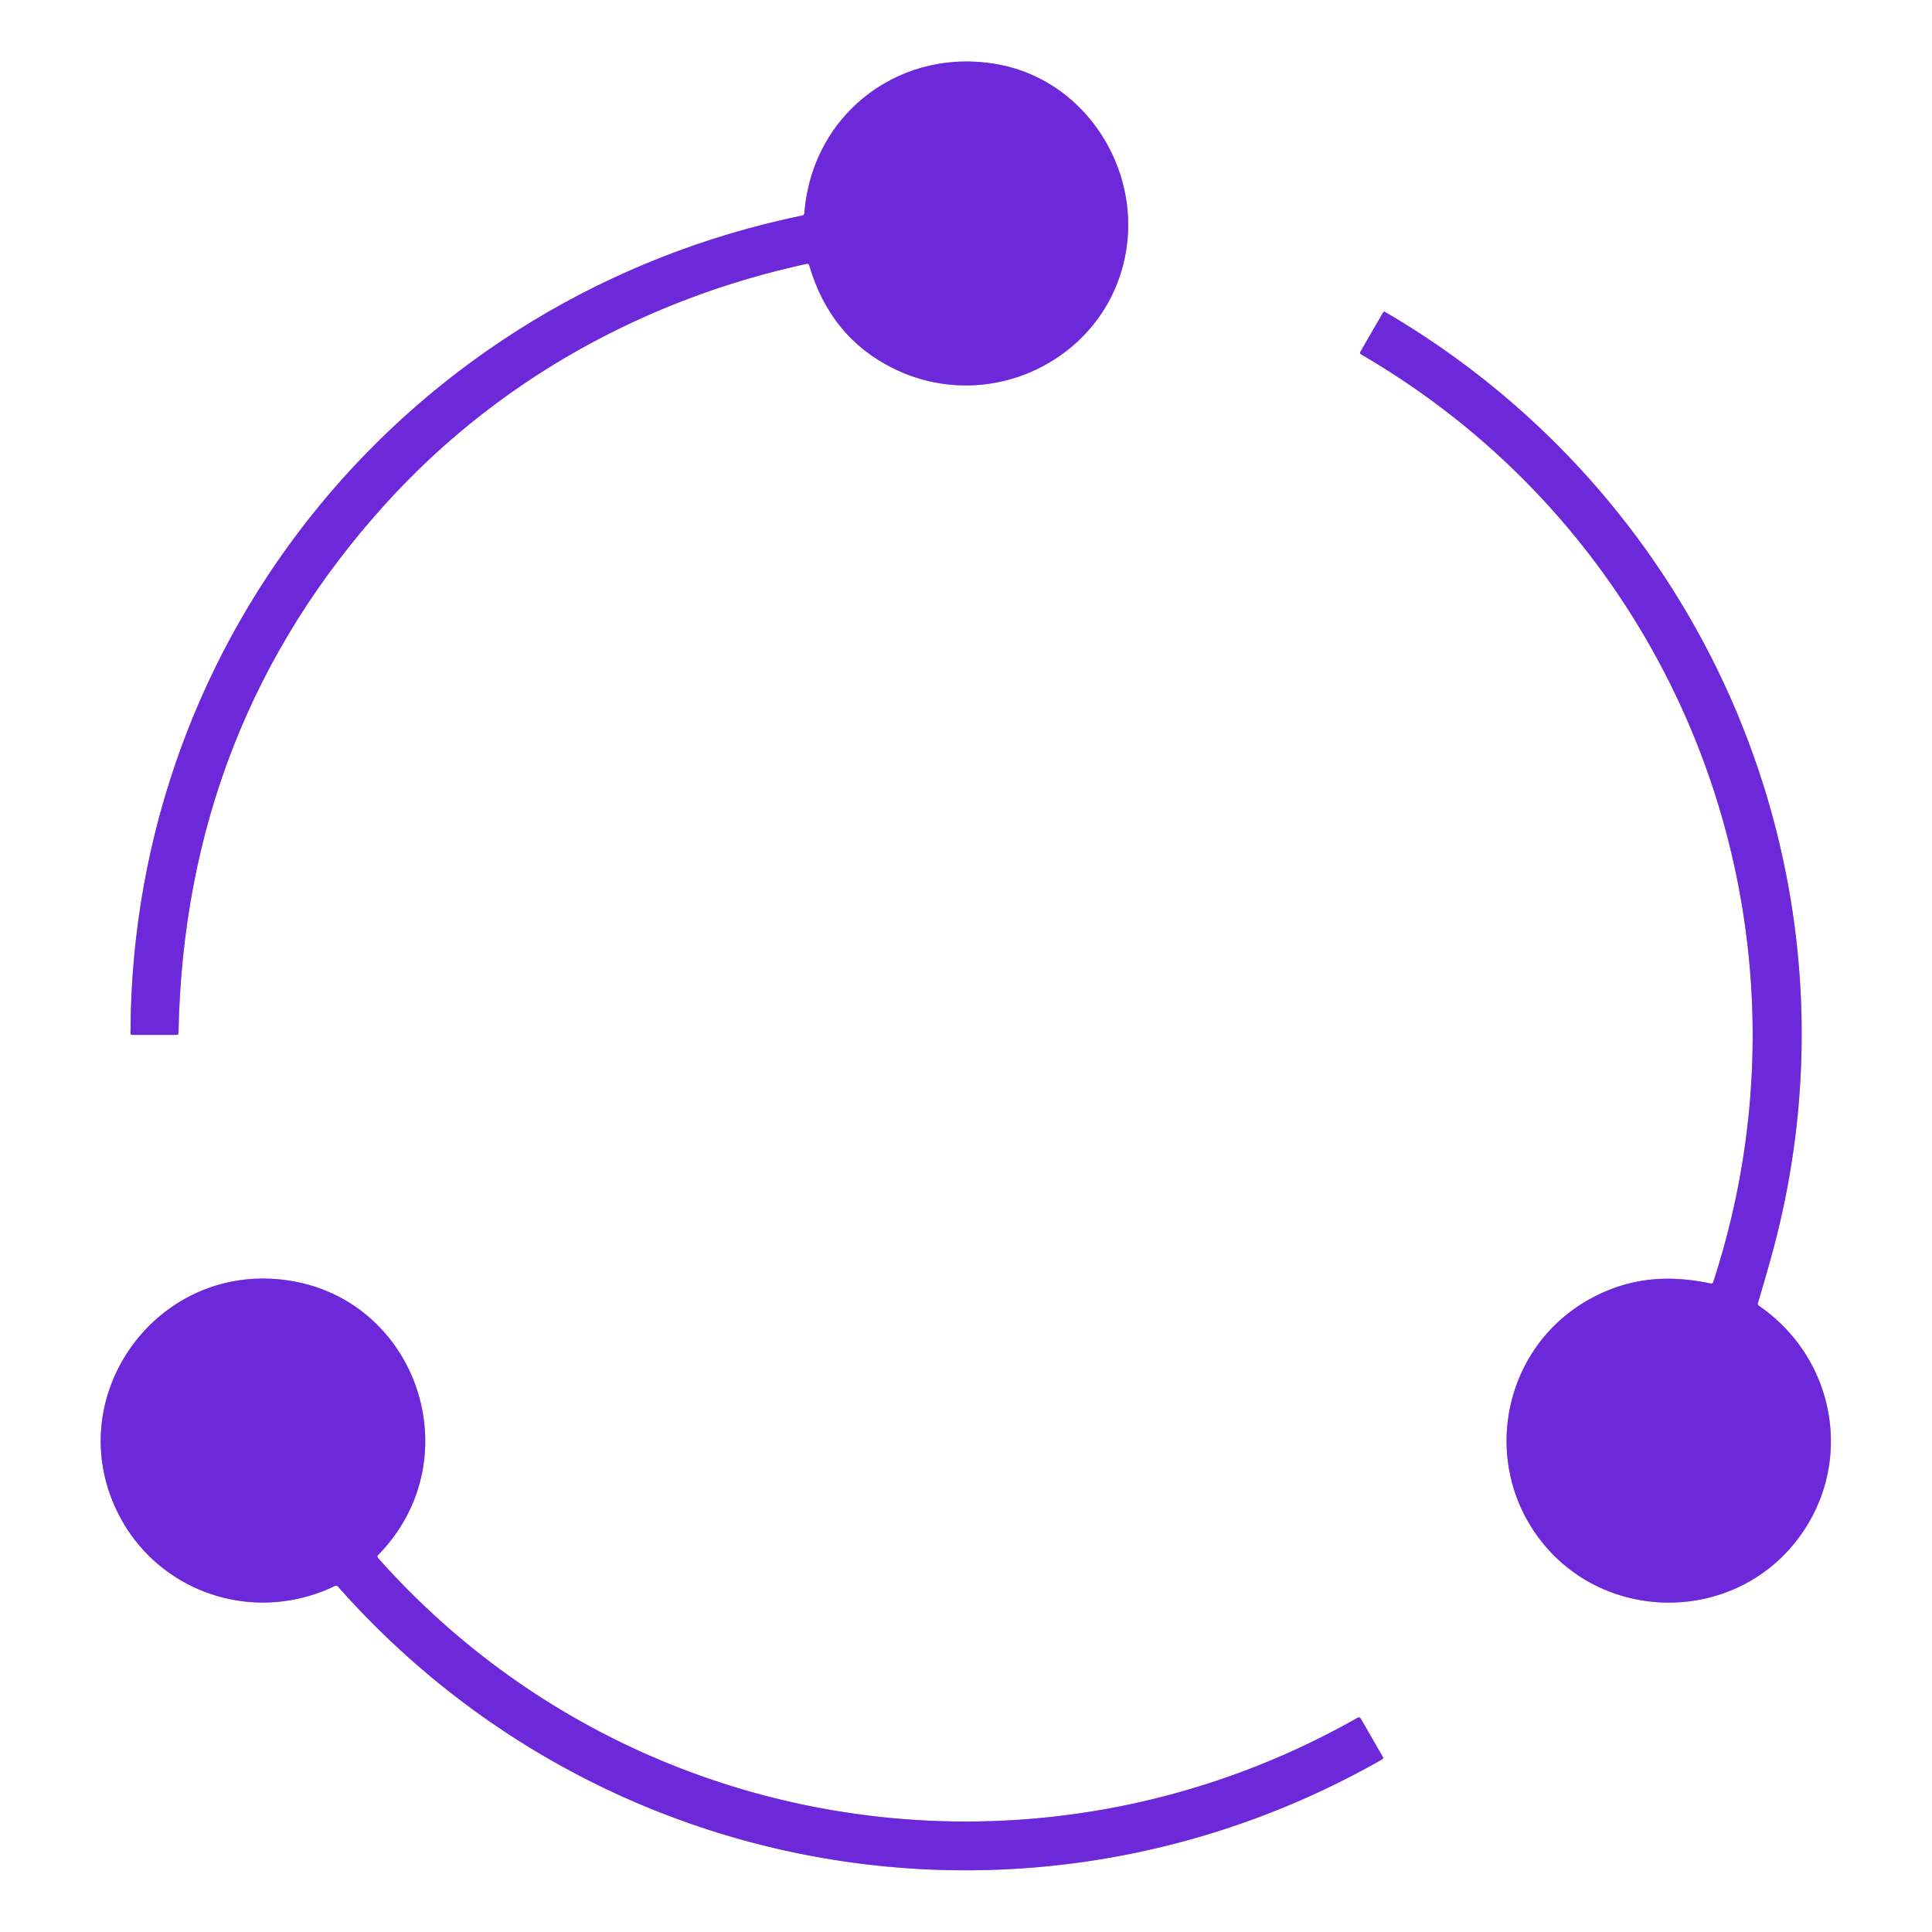
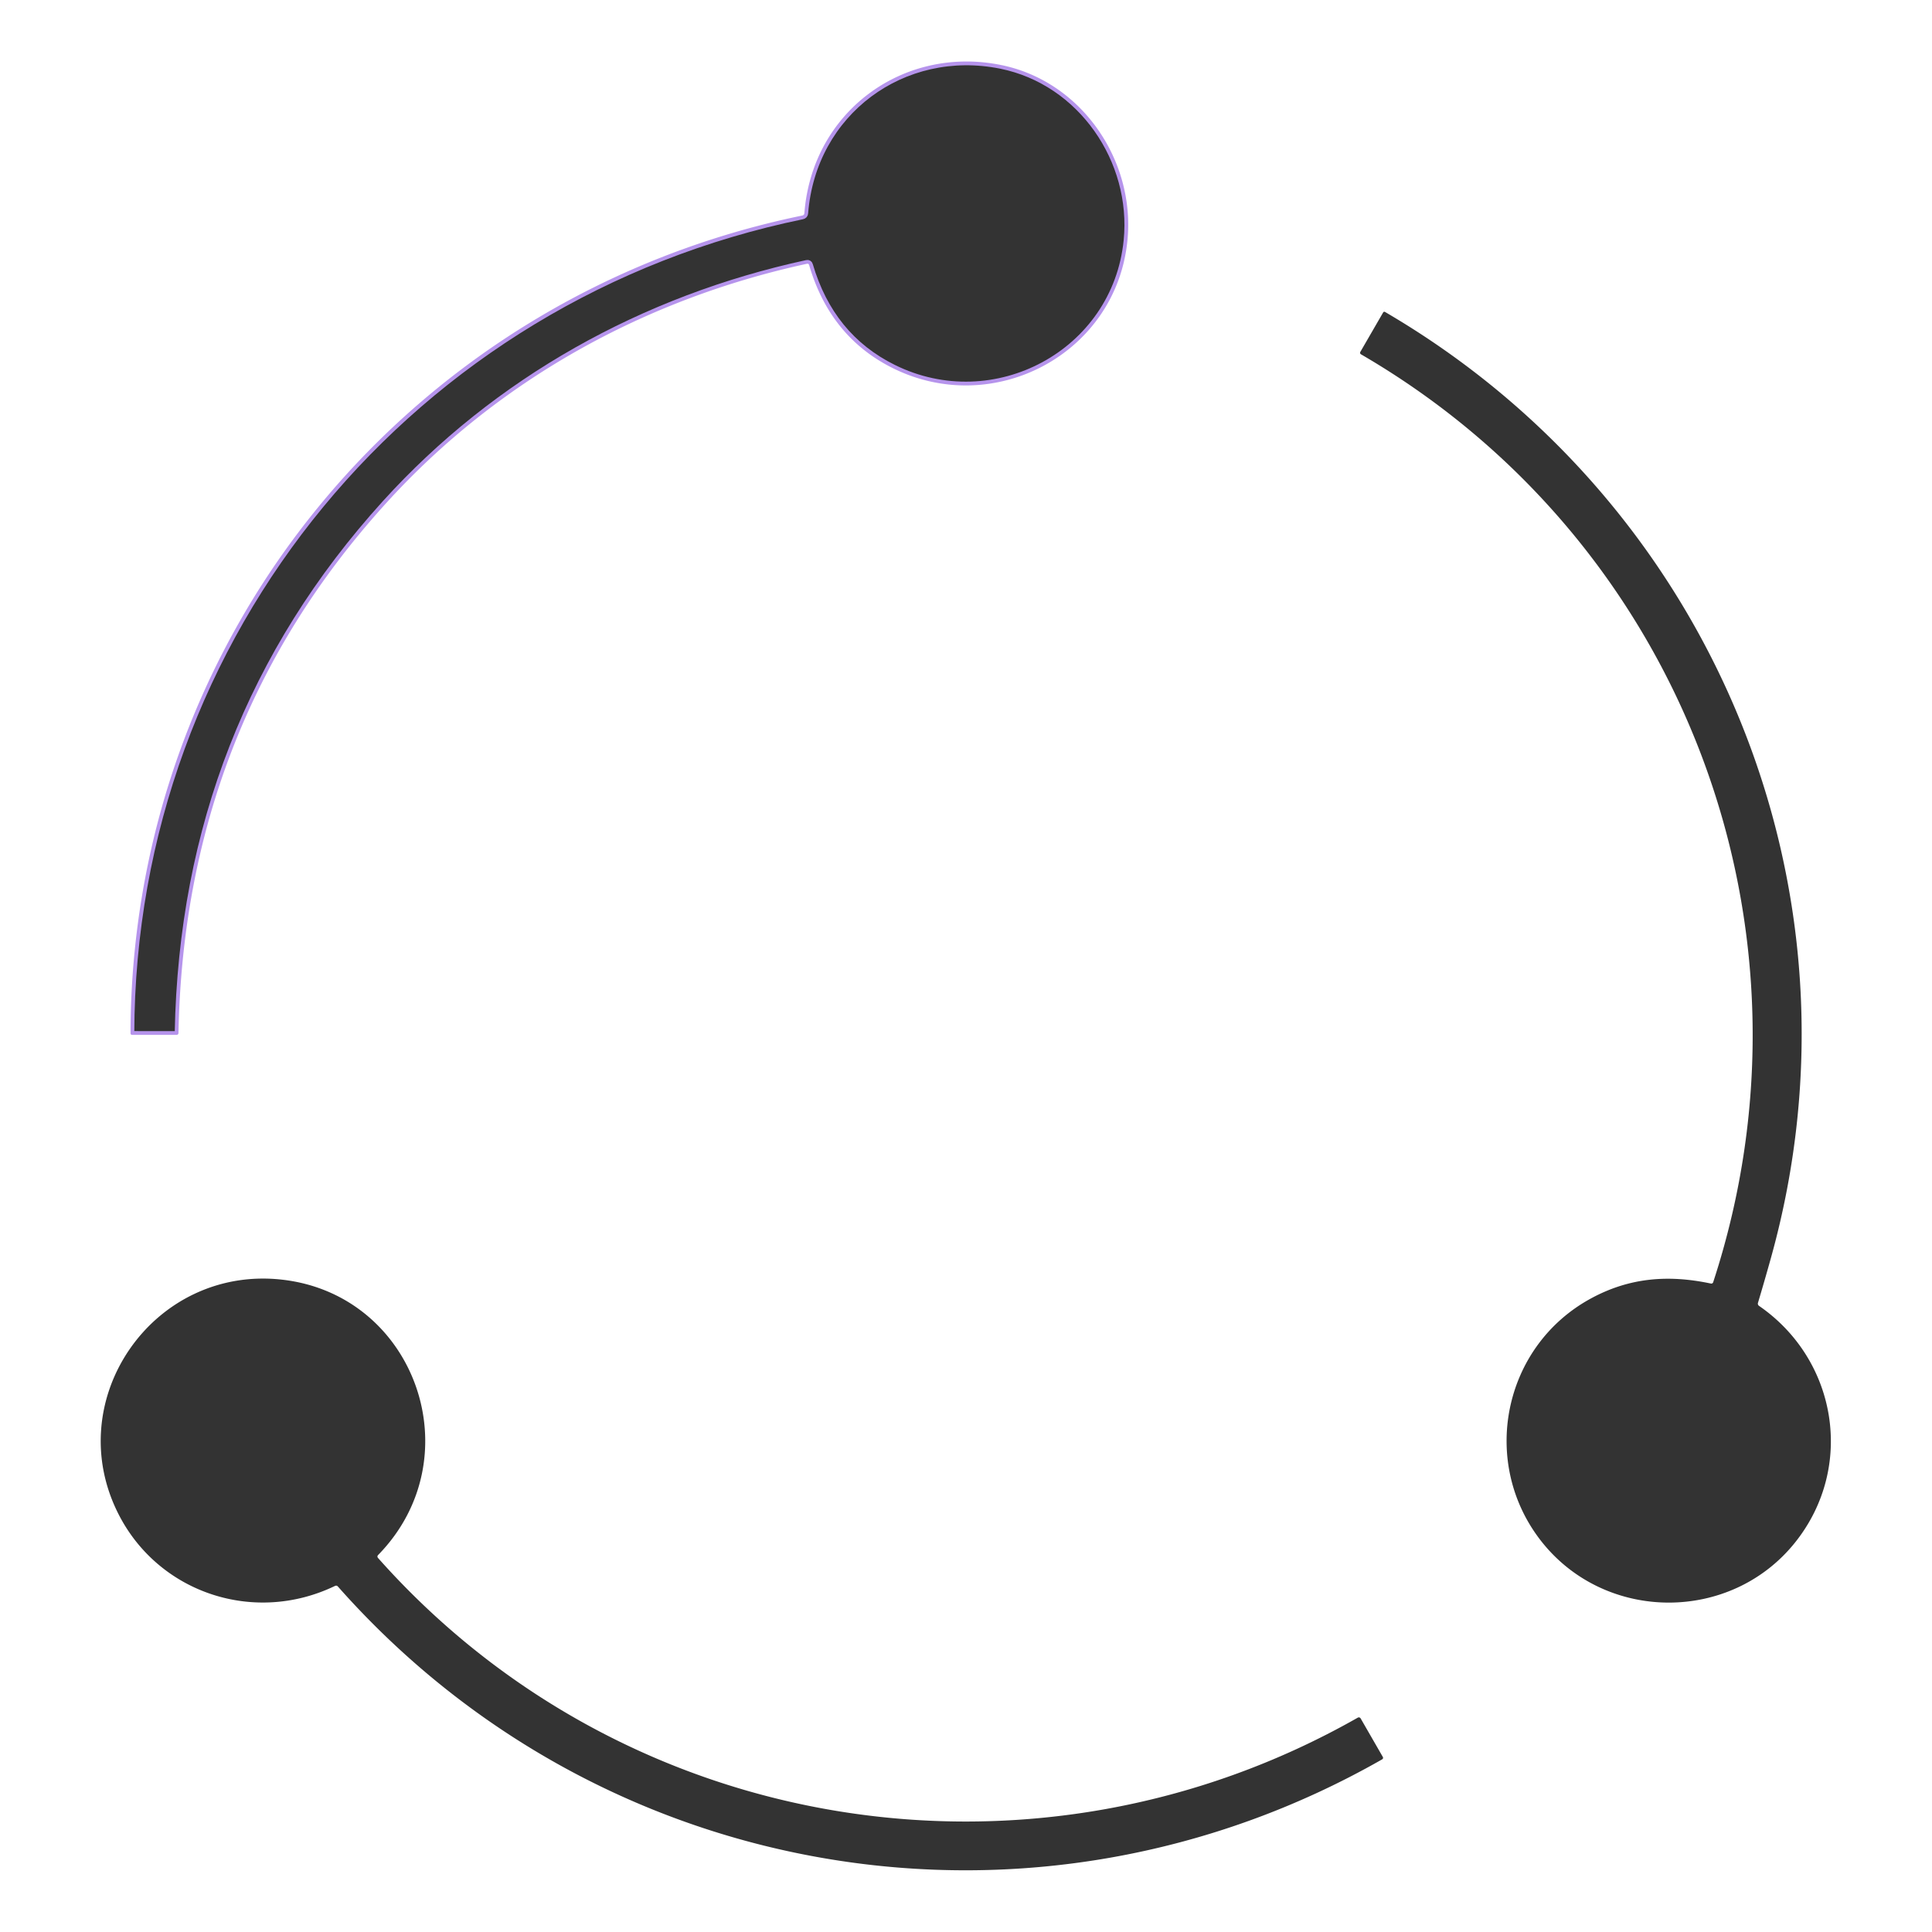
<svg xmlns="http://www.w3.org/2000/svg" version="1.1" viewBox="0.00 0.00 512.00 512.00">
  <rect x="0.00" y="0.00" width="512.00" height="512.00" fill="#333333" stroke="none" />
  <g stroke-width="2.00" fill="none" stroke-linecap="butt">
    <path stroke="#b694ec" vector-effect="non-scaling-stroke" d="   M 214.44 70.28   Q 220.04 89.35 236.67 97.59   C 263.49 110.89 295.80 93.69 298.78 63.75   C 300.90 42.51 286.63 21.53 265.25 17.22   C 239.33 11.99 215.26 29.60 213.17 56.47   Q 213.13 57.01 212.60 57.12   C 109.22 78.43 34.84 167.74 34.59 273.80   Q 34.59 274.25 35.04 274.25   L 46.73 274.26   Q 47.29 274.26 47.30 273.69   Q 48.87 192.35 102.16 133.53   C 131.66 100.95 170.64 79.27 213.82 69.91   Q 214.30 69.80 214.44 70.28" />
-     <path stroke="#b694ec" vector-effect="non-scaling-stroke" d="   M 454.03 339.74   Q 453.87 340.25 453.34 340.14   C 442.06 337.76 431.81 338.58 421.66 344.08   C 398.14 356.83 392.06 387.81 408.61 408.63   C 425.64 430.04 458.84 430.10 475.86 408.59   C 491.58 388.73 486.87 360.34 466.15 346.06   A 0.72 0.71 26.3 0 1 465.88 345.27   Q 467.64 339.38 469.29 333.46   C 496.58 235.70 453.75 133.29 367.05 82.67   A 0.37 0.37 0.0 0 0 366.55 82.80   L 360.50 93.26   A 0.47 0.46 -59.8 0 0 360.66 93.89   C 446.50 143.75 484.59 246.23 454.03 339.74" />
-     <path stroke="#b694ec" vector-effect="non-scaling-stroke" d="   M 100.23 412.07   C 125.35 386.34 110.25 343.30 74.98 339.15   C 40.65 335.10 15.60 371.14 31.67 401.77   C 42.39 422.20 67.41 430.56 88.75 420.30   Q 89.23 420.07 89.57 420.47   C 159.70 499.73 274.56 518.53 366.23 466.28   Q 366.70 466.01 366.43 465.55   L 360.59 455.41   A 0.56 0.56 0.0 0 0 359.82 455.20   C 274.13 503.92 165.88 486.83 100.21 412.91   Q 99.83 412.48 100.23 412.07" />
  </g>
  <path fill="#ffffff" d="   M 0.00 0.00   L 512.00 0.00   L 512.00 512.00   L 0.00 512.00   L 0.00 0.00   Z   M 214.44 70.28   Q 220.04 89.35 236.67 97.59   C 263.49 110.89 295.80 93.69 298.78 63.75   C 300.90 42.51 286.63 21.53 265.25 17.22   C 239.33 11.99 215.26 29.60 213.17 56.47   Q 213.13 57.01 212.60 57.12   C 109.22 78.43 34.84 167.74 34.59 273.80   Q 34.59 274.25 35.04 274.25   L 46.73 274.26   Q 47.29 274.26 47.30 273.69   Q 48.87 192.35 102.16 133.53   C 131.66 100.95 170.64 79.27 213.82 69.91   Q 214.30 69.80 214.44 70.28   Z   M 454.03 339.74   Q 453.87 340.25 453.34 340.14   C 442.06 337.76 431.81 338.58 421.66 344.08   C 398.14 356.83 392.06 387.81 408.61 408.63   C 425.64 430.04 458.84 430.10 475.86 408.59   C 491.58 388.73 486.87 360.34 466.15 346.06   A 0.72 0.71 26.3 0 1 465.88 345.27   Q 467.64 339.38 469.29 333.46   C 496.58 235.70 453.75 133.29 367.05 82.67   A 0.37 0.37 0.0 0 0 366.55 82.80   L 360.50 93.26   A 0.47 0.46 -59.8 0 0 360.66 93.89   C 446.50 143.75 484.59 246.23 454.03 339.74   Z   M 100.23 412.07   C 125.35 386.34 110.25 343.30 74.98 339.15   C 40.65 335.10 15.60 371.14 31.67 401.77   C 42.39 422.20 67.41 430.56 88.75 420.30   Q 89.23 420.07 89.57 420.47   C 159.70 499.73 274.56 518.53 366.23 466.28   Q 366.70 466.01 366.43 465.55   L 360.59 455.41   A 0.56 0.56 0.0 0 0 359.82 455.20   C 274.13 503.92 165.88 486.83 100.21 412.91   Q 99.83 412.48 100.23 412.07   Z" />
-   <path fill="#6d28d9" d="   M 214.44 70.28   Q 214.30 69.80 213.82 69.91   C 170.64 79.27 131.66 100.95 102.16 133.53   Q 48.87 192.35 47.30 273.69   Q 47.29 274.26 46.73 274.26   L 35.04 274.25   Q 34.59 274.25 34.59 273.80   C 34.84 167.74 109.22 78.43 212.60 57.12   Q 213.13 57.01 213.17 56.47   C 215.26 29.60 239.33 11.99 265.25 17.22   C 286.63 21.53 300.90 42.51 298.78 63.75   C 295.80 93.69 263.49 110.89 236.67 97.59   Q 220.04 89.35 214.44 70.28   Z" />
-   <path fill="#6d28d9" d="   M 454.03 339.74   C 484.59 246.23 446.50 143.75 360.66 93.89   A 0.47 0.46 -59.8 0 1 360.50 93.26   L 366.55 82.80   A 0.37 0.37 0.0 0 1 367.05 82.67   C 453.75 133.29 496.58 235.70 469.29 333.46   Q 467.64 339.38 465.88 345.27   A 0.72 0.71 26.3 0 0 466.15 346.06   C 486.87 360.34 491.58 388.73 475.86 408.59   C 458.84 430.10 425.64 430.04 408.61 408.63   C 392.06 387.81 398.14 356.83 421.66 344.08   C 431.81 338.58 442.06 337.76 453.34 340.14   Q 453.87 340.25 454.03 339.74   Z" />
-   <path fill="#6d28d9" d="   M 100.21 412.91   C 165.88 486.83 274.13 503.92 359.82 455.20   A 0.56 0.56 0.0 0 1 360.59 455.41   L 366.43 465.55   Q 366.70 466.01 366.23 466.28   C 274.56 518.53 159.70 499.73 89.57 420.47   Q 89.23 420.07 88.75 420.30   C 67.41 430.56 42.39 422.20 31.67 401.77   C 15.60 371.14 40.65 335.10 74.98 339.15   C 110.25 343.30 125.35 386.34 100.23 412.07   Q 99.83 412.48 100.21 412.91   Z" />
</svg>